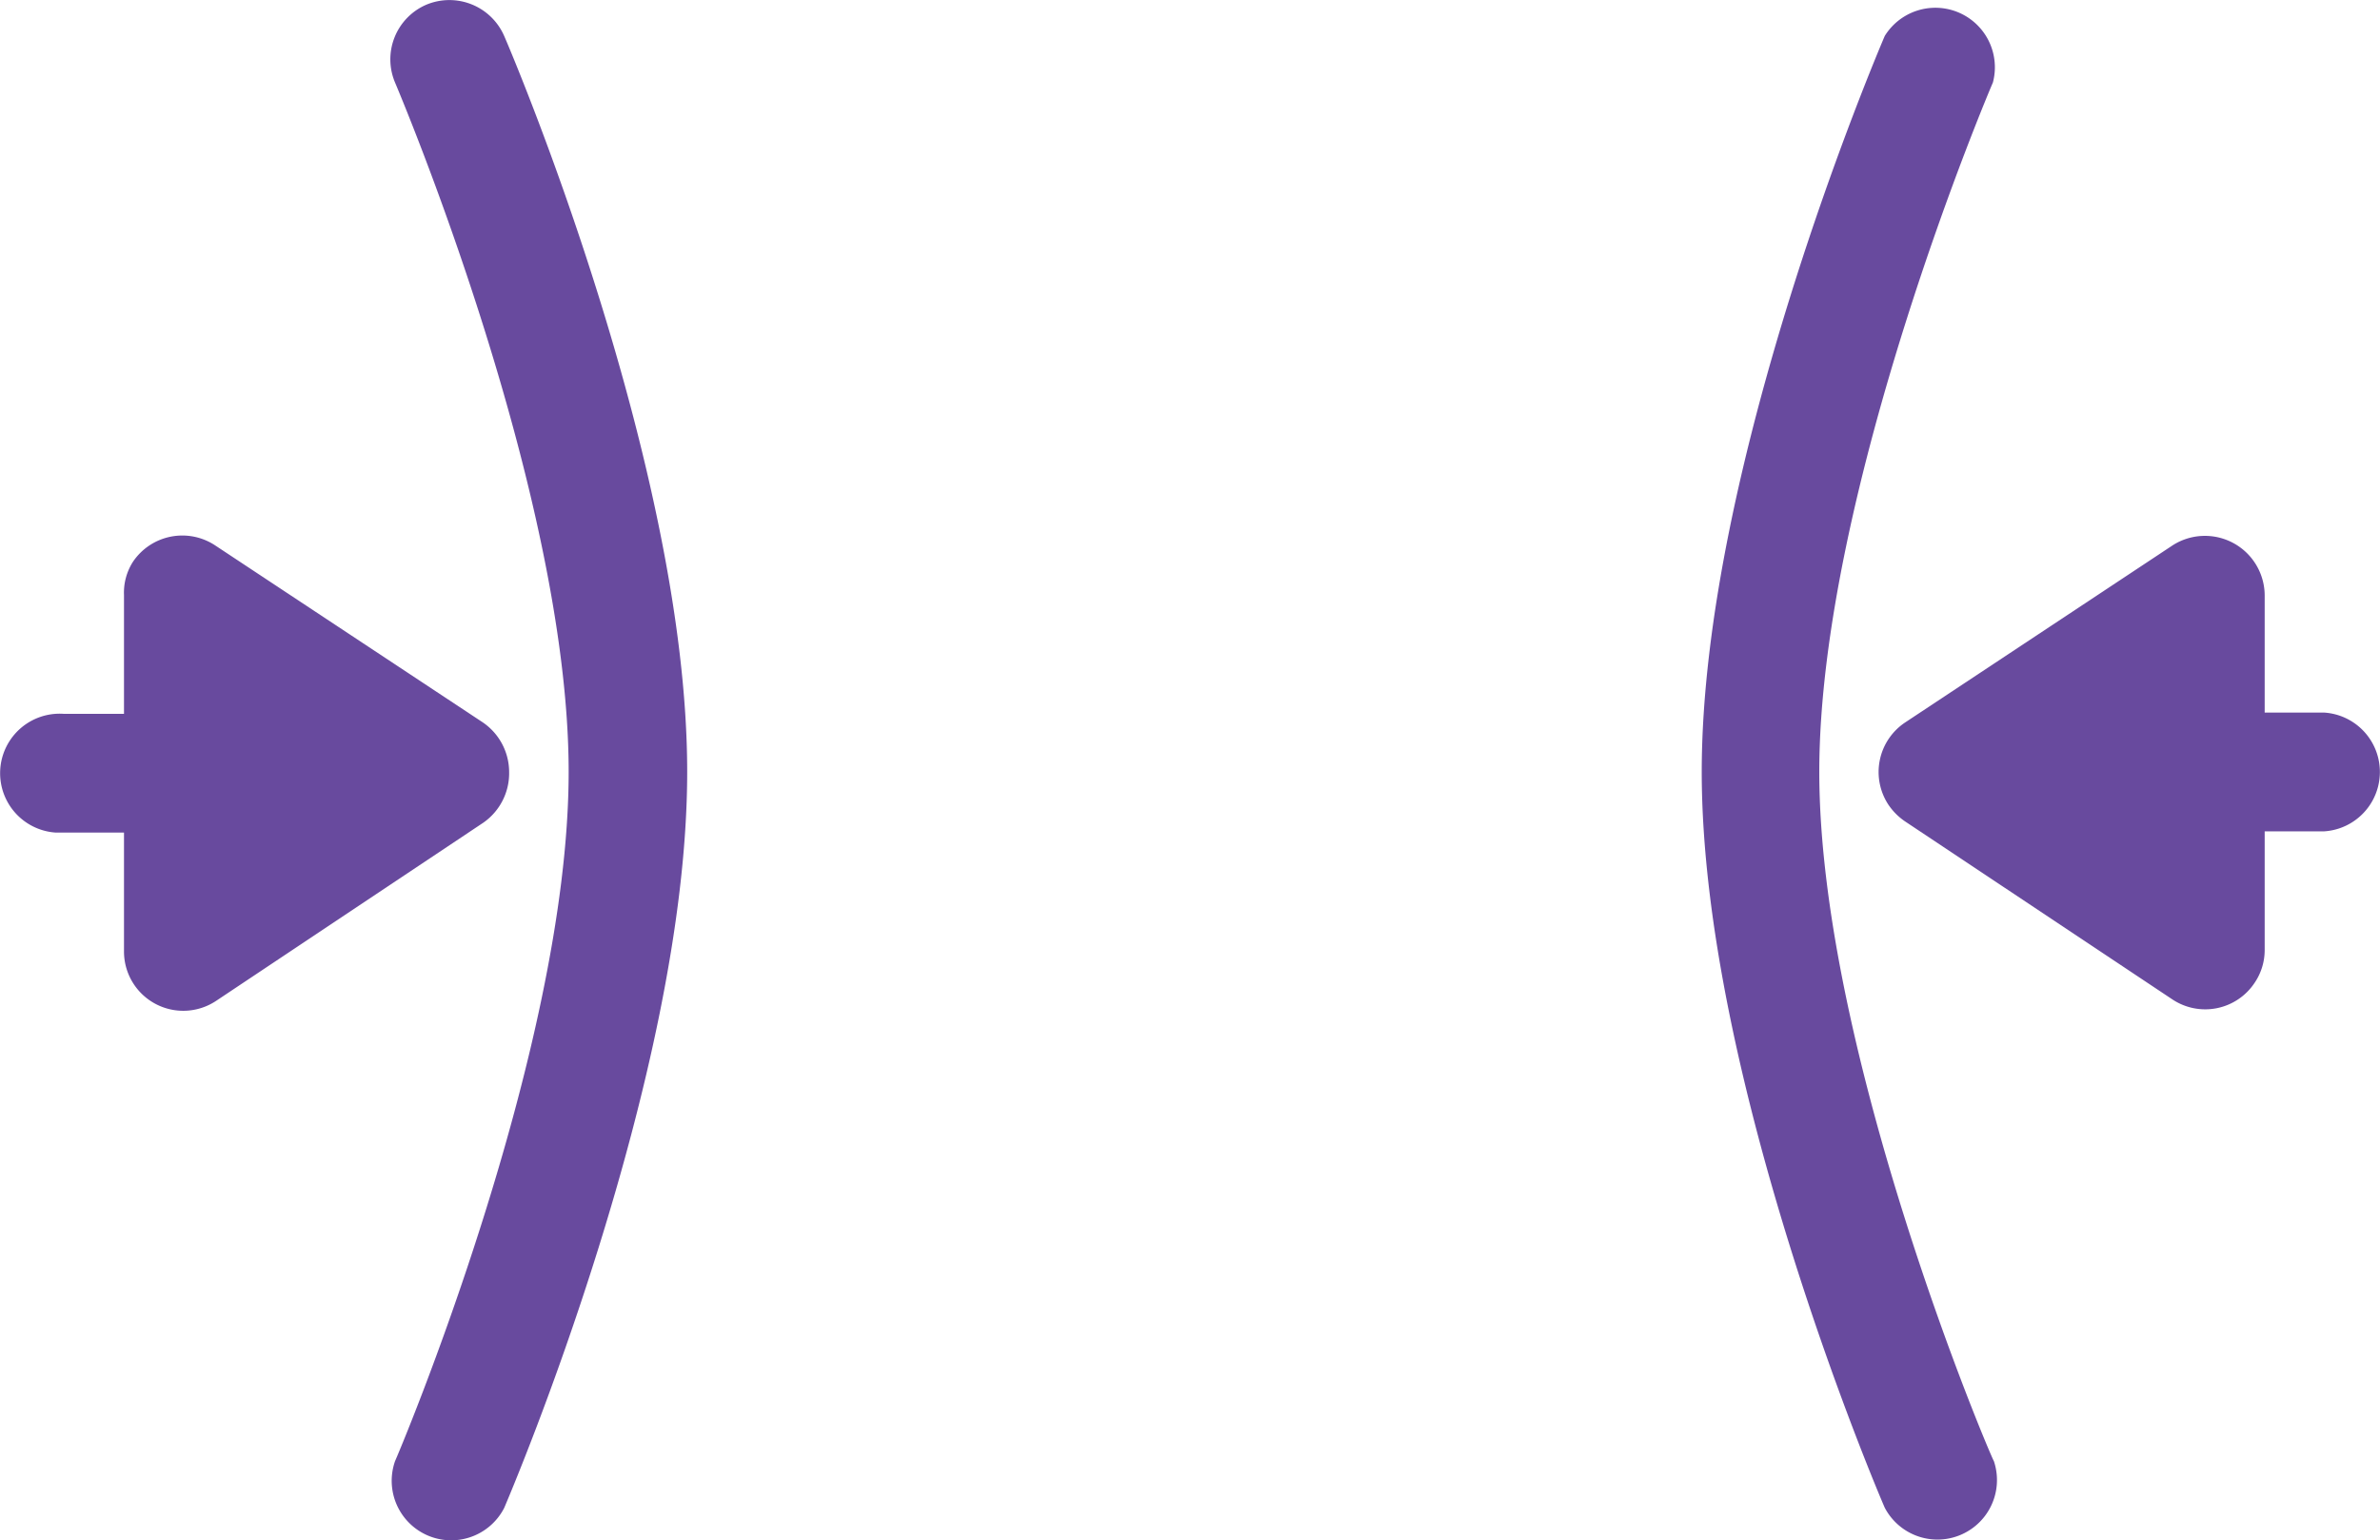
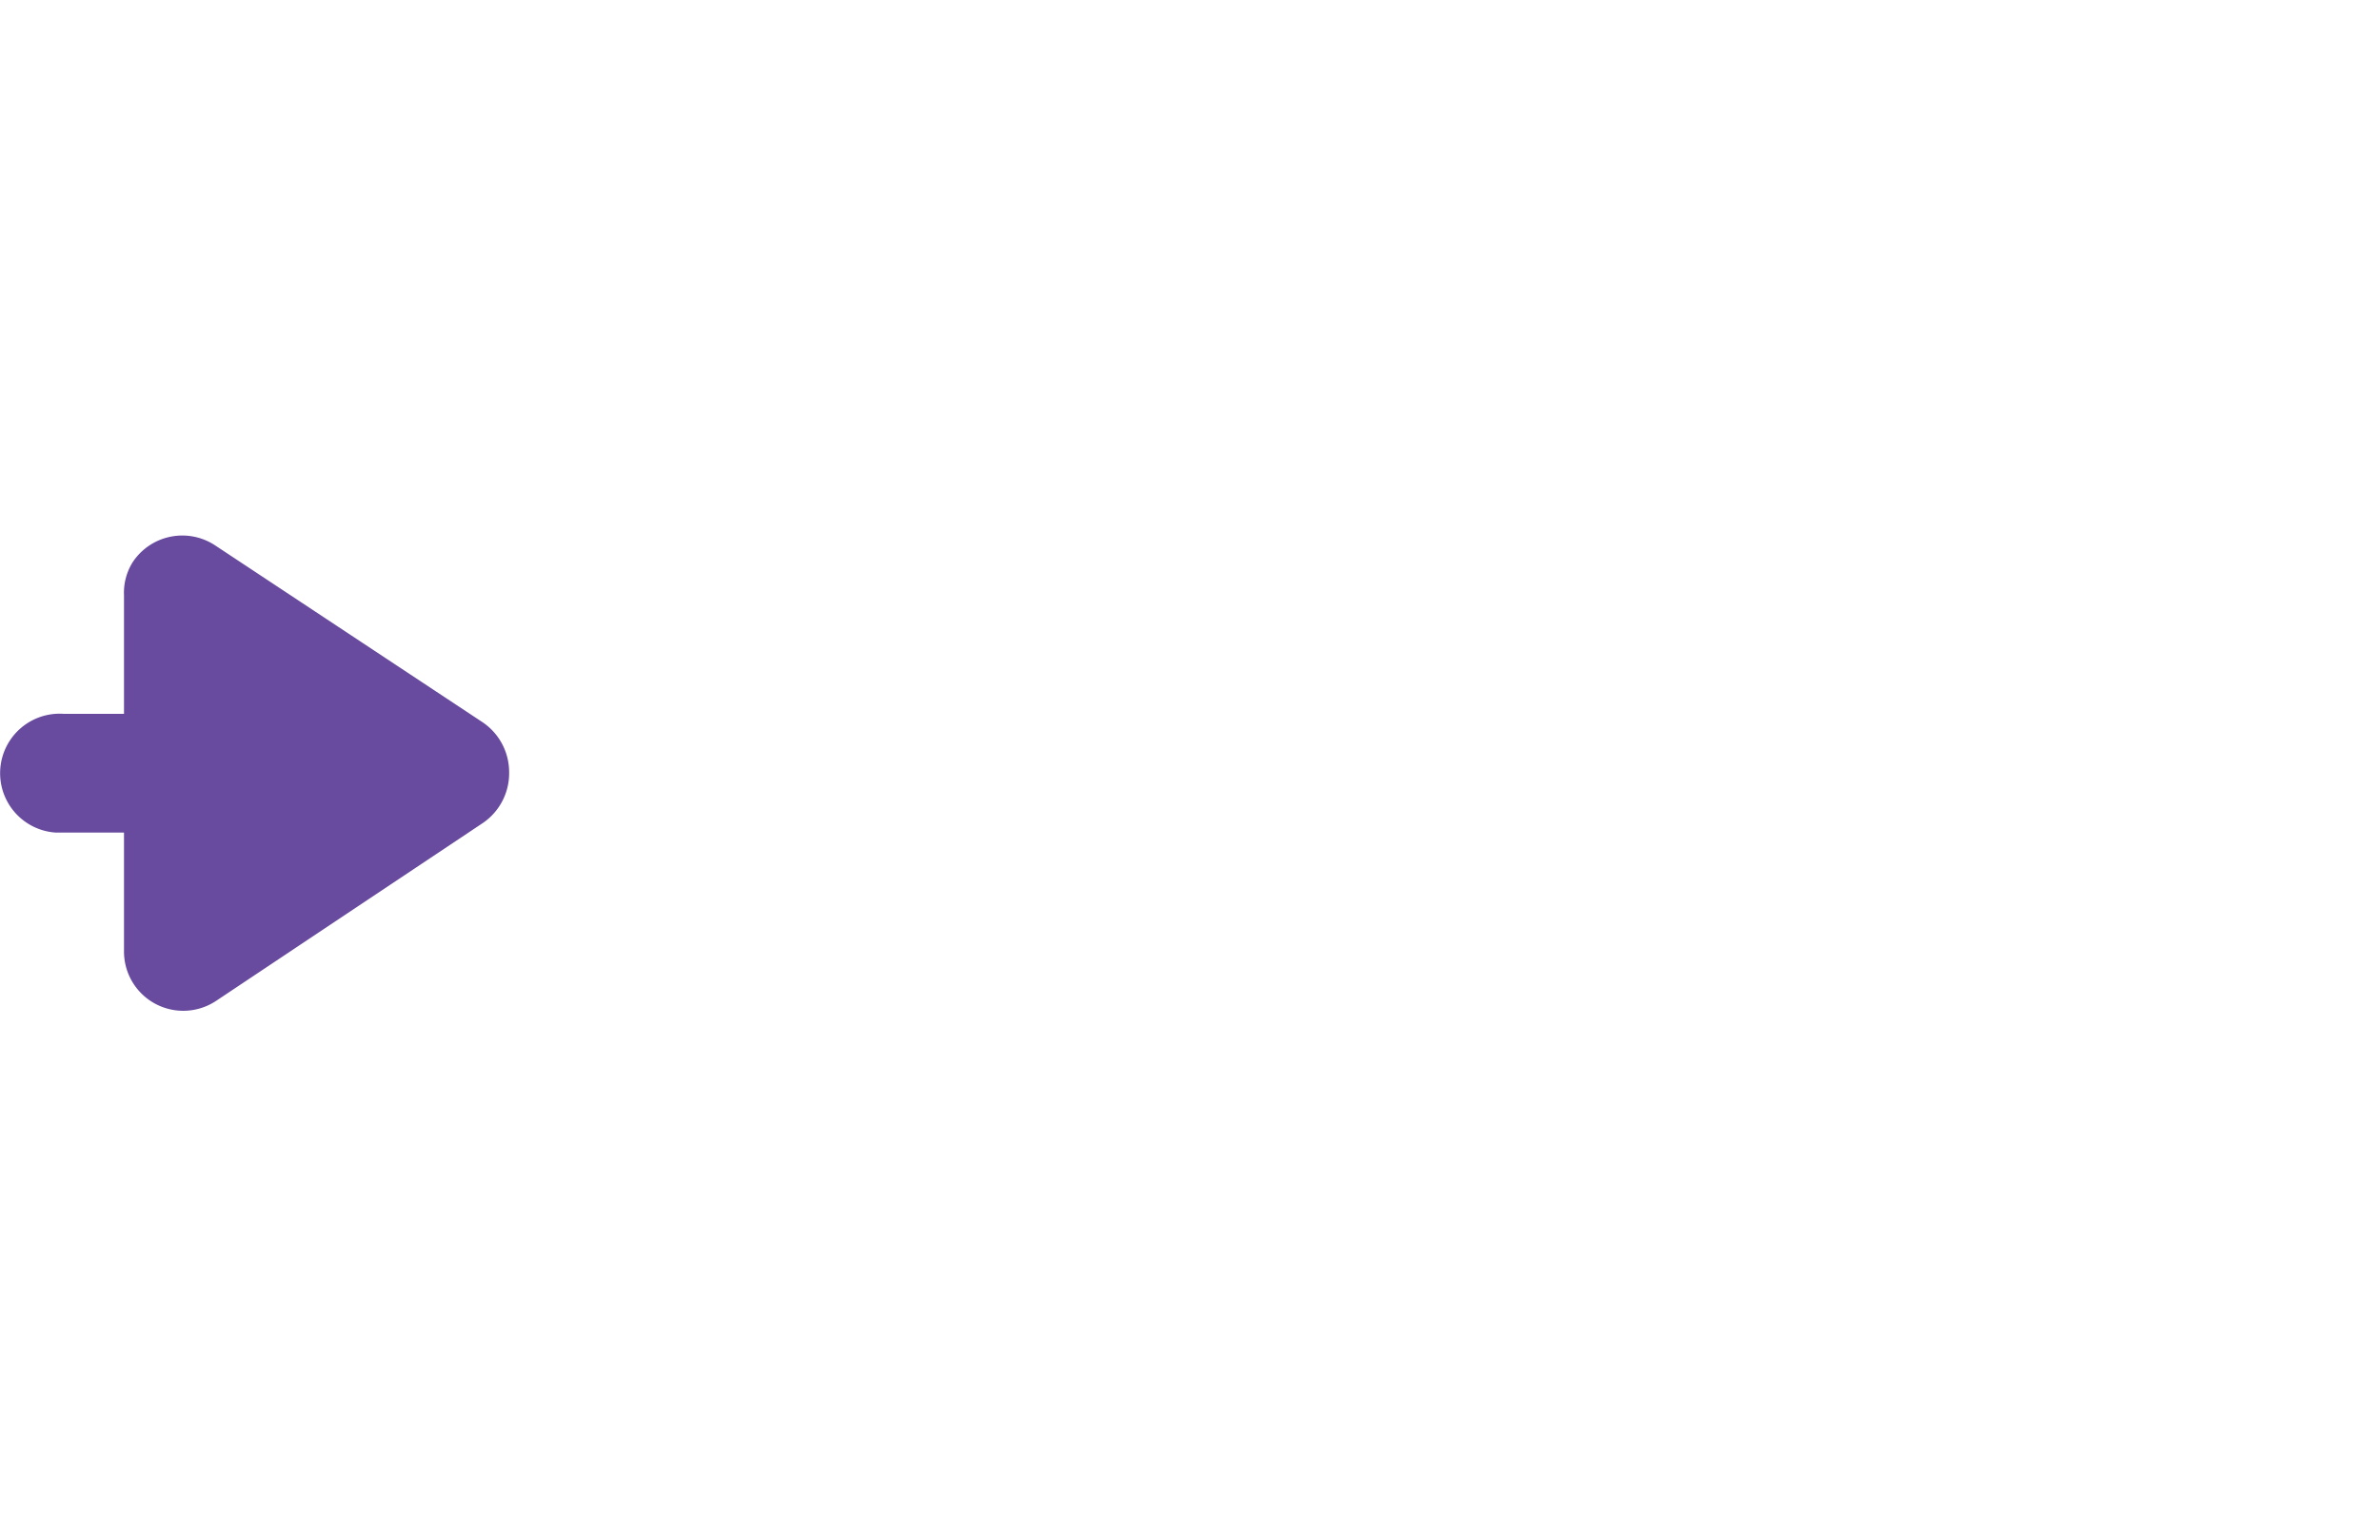
<svg xmlns="http://www.w3.org/2000/svg" viewBox="0 0 95.97 62.12">
  <defs>
    <style>.cls-1{fill:#684a9e;}</style>
  </defs>
  <g id="Layer_2" data-name="Layer 2">
    <g id="Layer_1-2" data-name="Layer 1">
      <g id="Group_30" data-name="Group 30">
        <g id="Group_29" data-name="Group 29">
-           <path id="Path_264" data-name="Path 264" class="cls-1" d="M93.72,28.74h-2.4V24a2.41,2.41,0,0,0-3.72-2L76.82,29.14a2.4,2.4,0,0,0-.67,3.32,2.51,2.51,0,0,0,.67.67L87.6,40.31a2.39,2.39,0,0,0,3.32-.68,2.35,2.35,0,0,0,.4-1.31V33.53h2.4a2.4,2.4,0,0,0,0-4.79Z" />
          <path id="Path_266" data-name="Path 266" class="cls-1" d="M20.53,31.13a2.43,2.43,0,0,0-1.07-2L8.68,22a2.4,2.4,0,0,0-3.32.66A2.31,2.31,0,0,0,5,24v4.79H2.56a2.4,2.4,0,0,0-.31,4.79H5v4.79a2.39,2.39,0,0,0,3.71,2l10.78-7.19A2.43,2.43,0,0,0,20.53,31.13Z" />
-           <path id="Path_267" data-name="Path 267" class="cls-1" d="M73.36,31.13c0-11.33,6.92-27.63,7-27.8A2.4,2.4,0,0,0,76,1.45c-.3.7-7.38,17.36-7.38,29.68s7.08,29,7.38,29.68a2.4,2.4,0,0,0,4.4-1.88C80.28,58.77,73.36,42.47,73.36,31.13Z" />
-           <path id="Path_268" data-name="Path 268" class="cls-1" d="M17.19.19a2.4,2.4,0,0,0-1.26,3.14c.07.17,7,16.46,7,27.8s-6.92,27.64-7,27.8a2.4,2.4,0,0,0,4.4,1.89c.3-.7,7.38-17.36,7.38-29.69s-7.08-29-7.38-29.68A2.41,2.41,0,0,0,17.19.19Z" />
        </g>
      </g>
    </g>
  </g>
</svg>